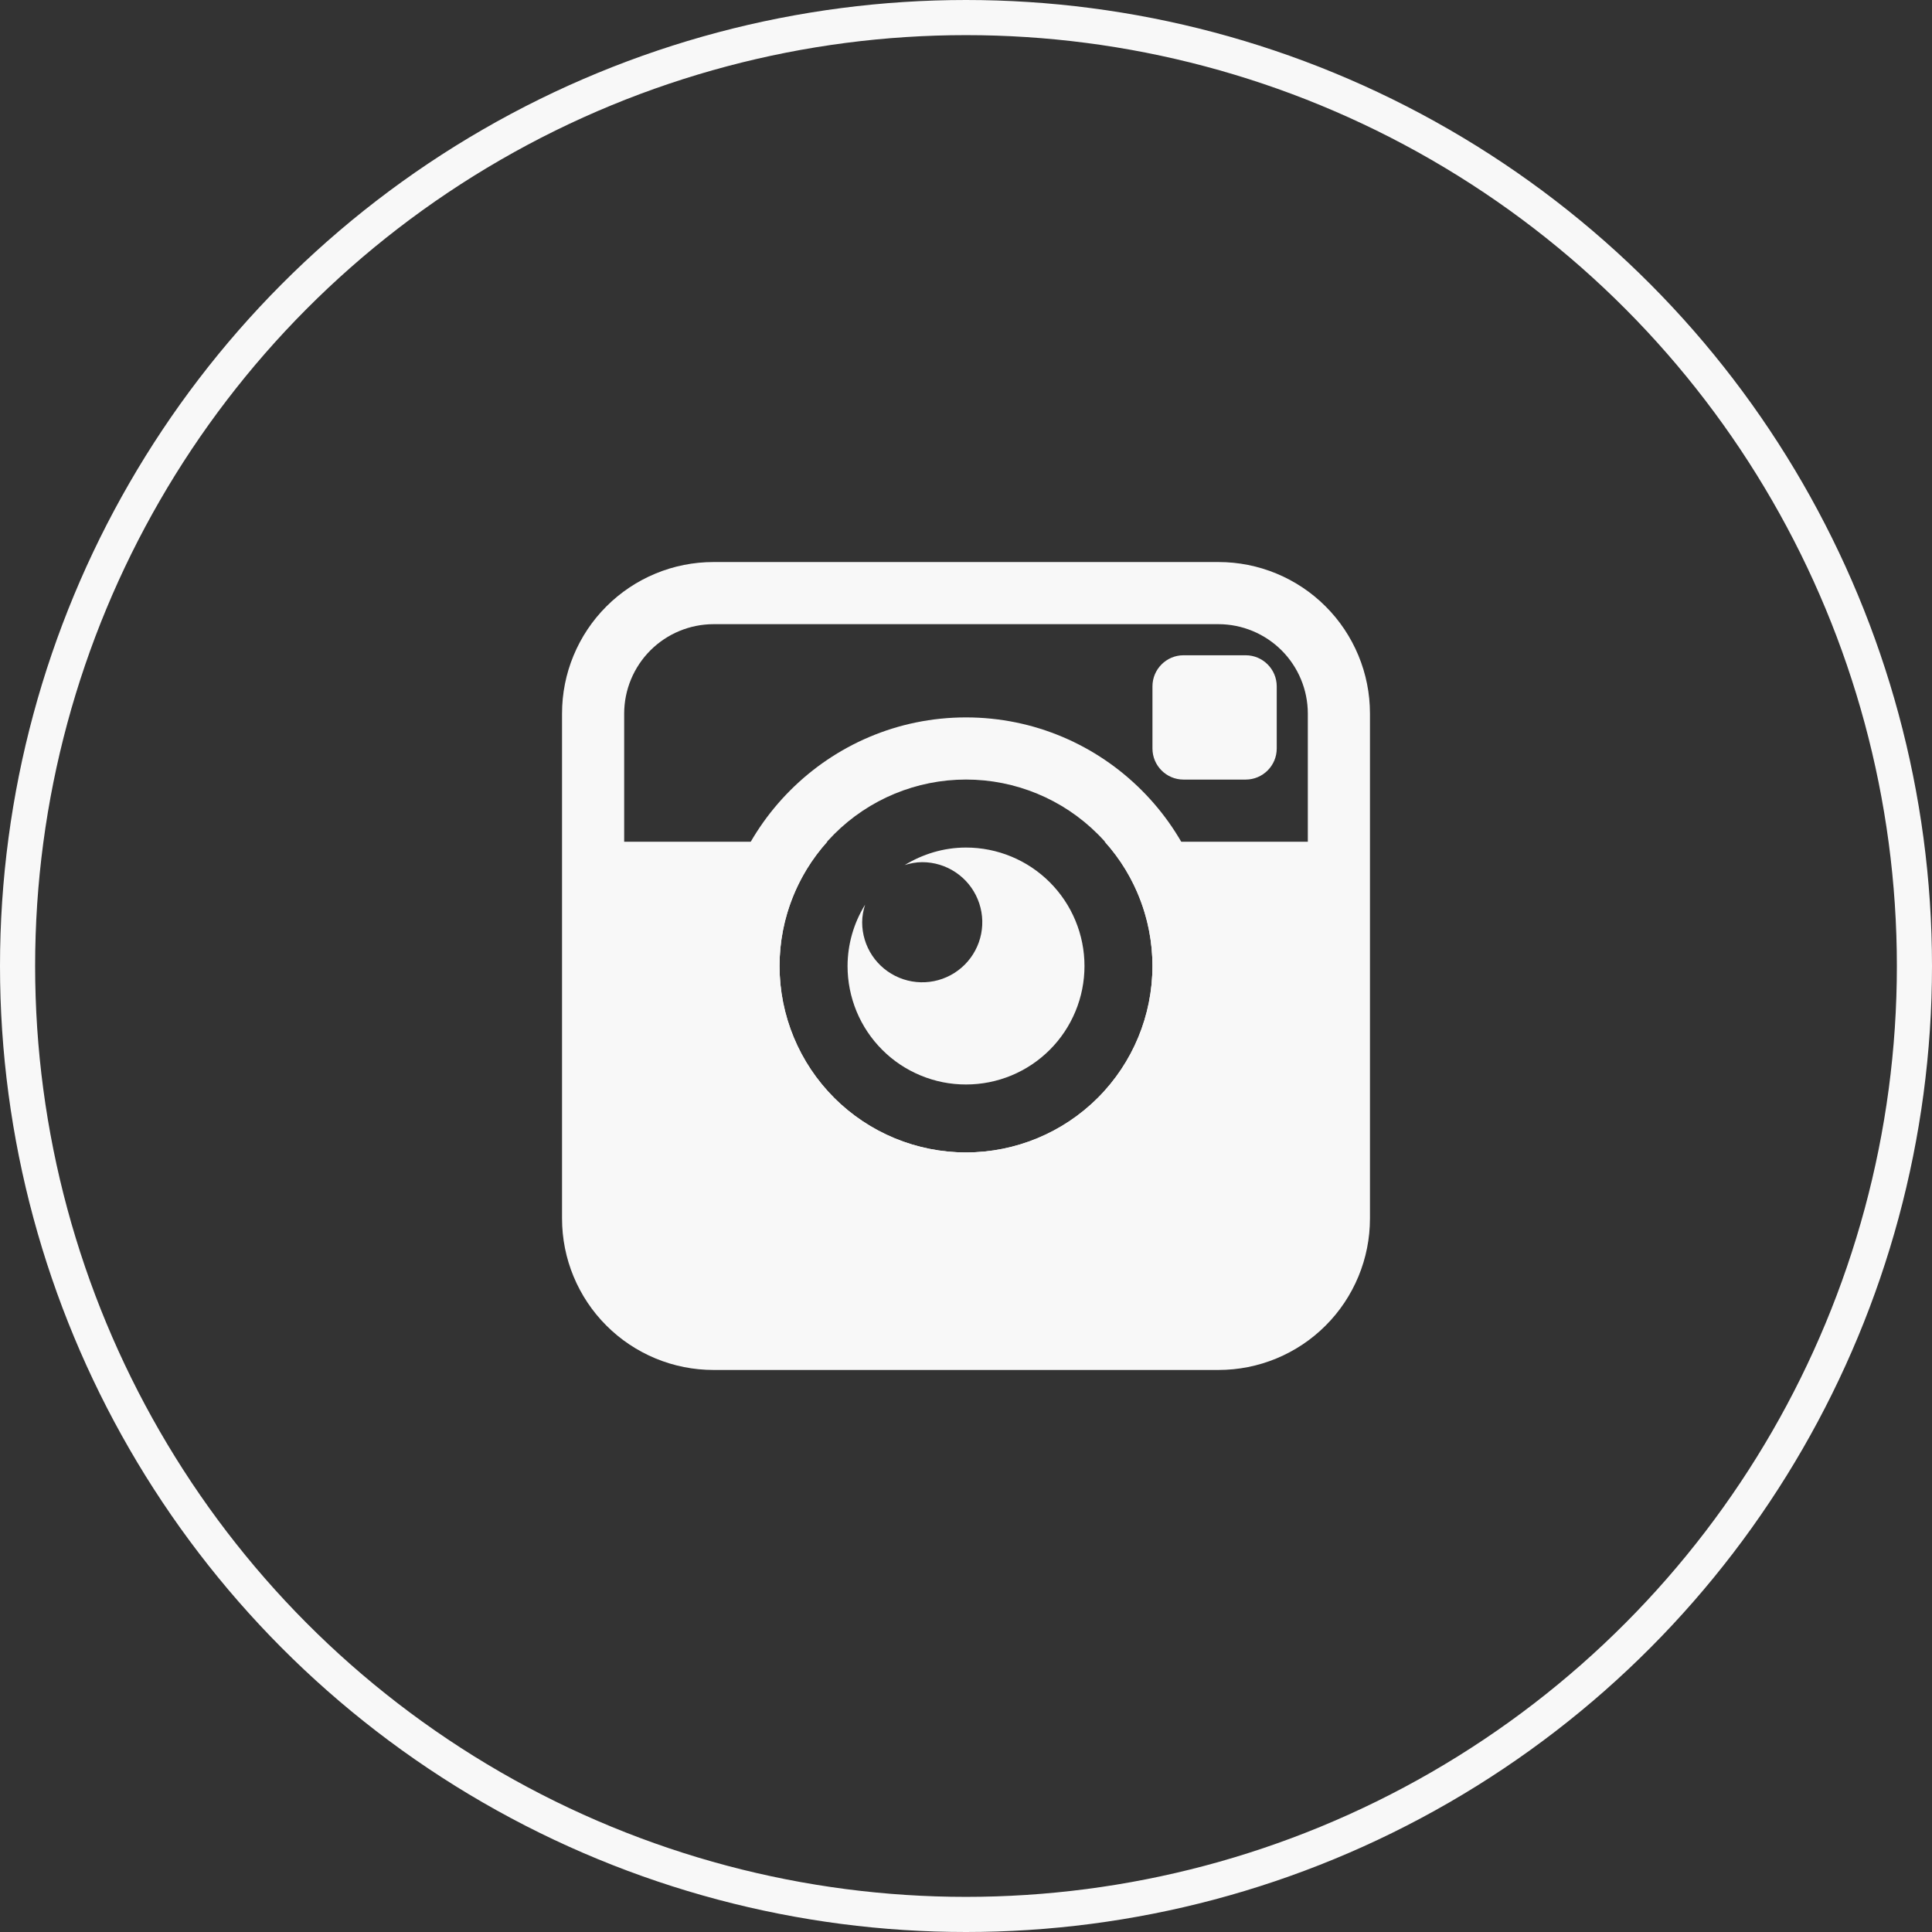
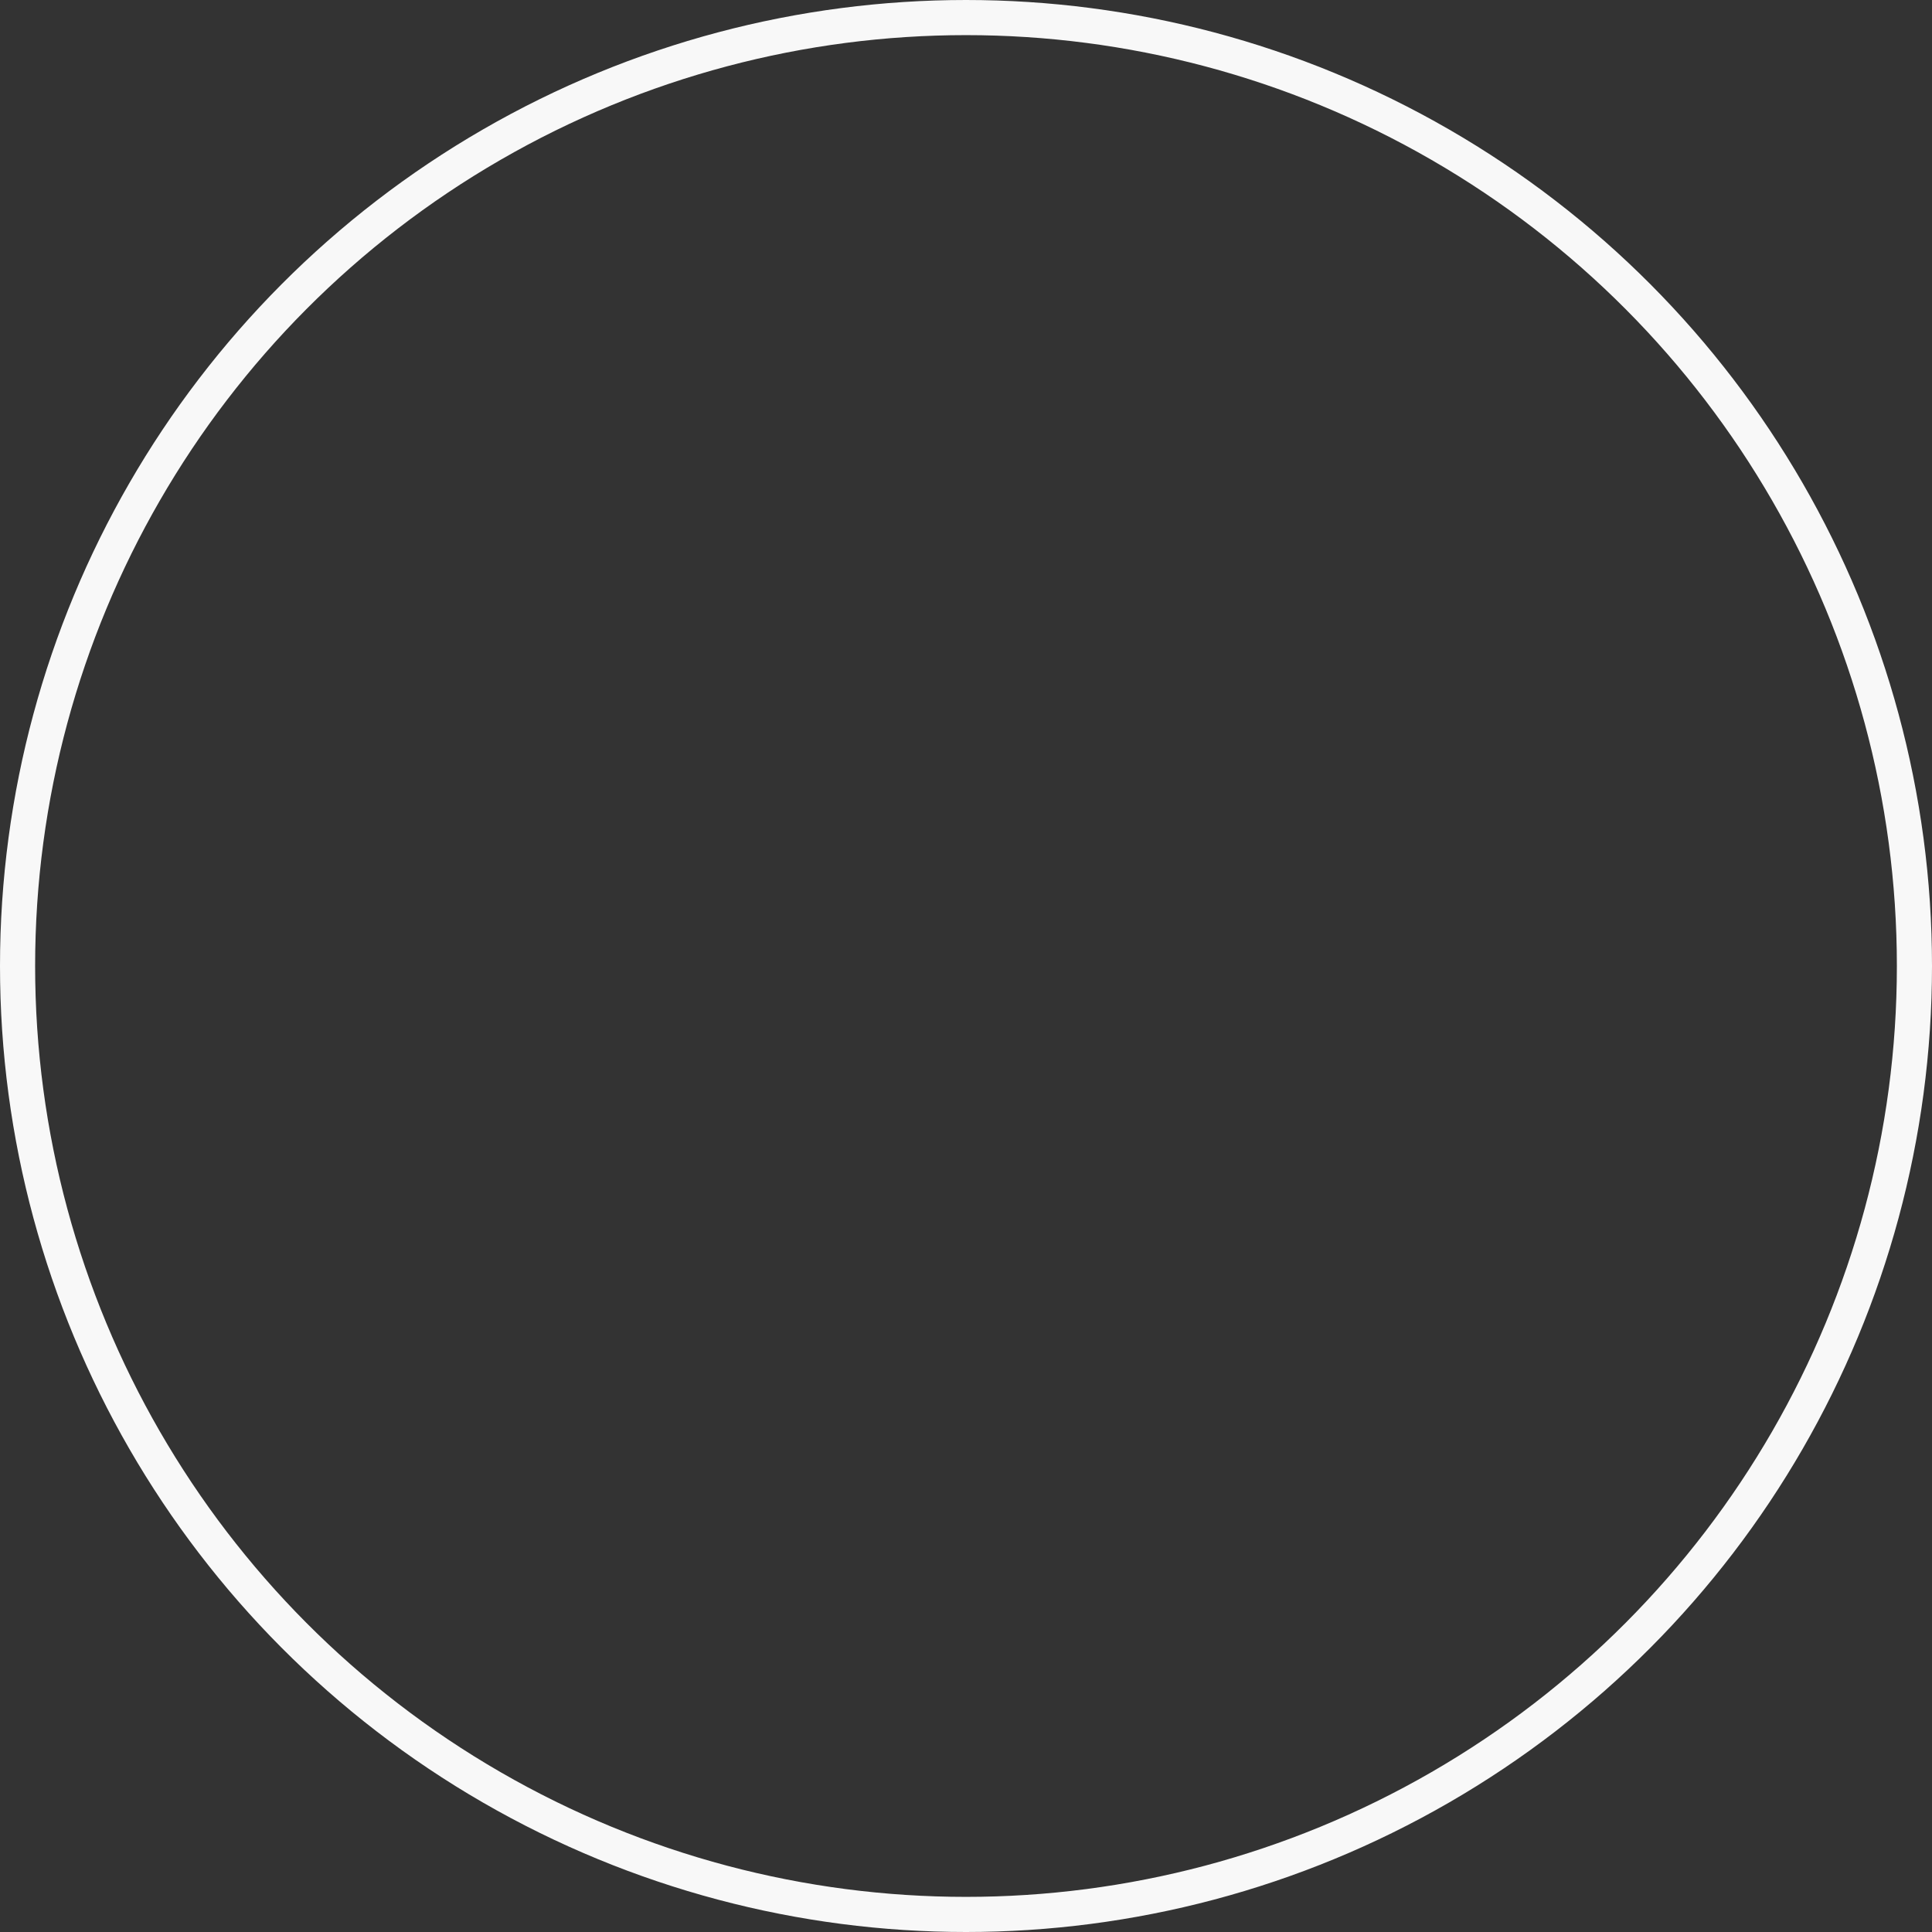
<svg xmlns="http://www.w3.org/2000/svg" width="55" height="55" viewBox="0 0 55 55" fill="none">
  <rect x="0" y="0" width="55" height="55" fill="#333333" stroke="none" />
  <g clip-path="url(#clip0_593_911)">
-     <path d="M33.692 22.193C33.205 22.193 32.808 21.796 32.808 21.308V19.539C32.808 19.052 33.205 18.654 33.692 18.654H35.462C35.949 18.654 36.346 19.052 36.346 19.539V21.308C36.346 21.796 35.949 22.193 35.462 22.193H33.692ZM27.5 24.128C26.858 24.128 26.265 24.317 25.755 24.626C25.914 24.577 26.079 24.544 26.254 24.544C26.592 24.544 26.922 24.644 27.203 24.832C27.485 25.02 27.704 25.287 27.833 25.599C27.963 25.912 27.997 26.256 27.931 26.587C27.865 26.919 27.702 27.224 27.463 27.463C27.224 27.702 26.919 27.865 26.588 27.931C26.256 27.997 25.912 27.963 25.6 27.834C25.287 27.705 25.02 27.486 24.832 27.205C24.644 26.924 24.544 26.593 24.544 26.255C24.544 26.079 24.578 25.913 24.627 25.755C24.302 26.28 24.13 26.884 24.128 27.5C24.128 27.944 24.215 28.382 24.384 28.792C24.553 29.201 24.802 29.573 25.115 29.886C25.428 30.2 25.8 30.448 26.21 30.617C26.619 30.787 27.058 30.874 27.501 30.873C27.944 30.873 28.382 30.786 28.791 30.617C29.201 30.447 29.572 30.199 29.886 29.885C30.199 29.572 30.447 29.2 30.616 28.791C30.786 28.382 30.873 27.943 30.873 27.5C30.873 27.058 30.786 26.619 30.616 26.21C30.447 25.801 30.198 25.429 29.885 25.116C29.572 24.803 29.2 24.554 28.791 24.385C28.381 24.215 27.943 24.128 27.5 24.128Z" fill="#F8F8F8" />
    <path d="M27.5 22.192C28.908 22.192 30.258 22.751 31.253 23.747C32.248 24.742 32.808 26.092 32.808 27.5C32.808 28.907 32.248 30.258 31.253 31.253C30.258 32.248 28.908 32.807 27.5 32.807C26.092 32.807 24.742 32.248 23.747 31.253C22.752 30.258 22.192 28.907 22.192 27.5C22.192 26.092 22.752 24.742 23.747 23.747C24.742 22.751 26.092 22.192 27.5 22.192ZM27.5 20.423C23.598 20.423 20.423 23.598 20.423 27.5C20.423 31.402 23.598 34.577 27.5 34.577C31.402 34.577 34.577 31.402 34.577 27.5C34.577 23.598 31.402 20.423 27.5 20.423Z" fill="#F8F8F8" />
-     <path d="M34.688 16H20.312C19.746 16 19.185 16.111 18.662 16.328C18.139 16.545 17.663 16.862 17.263 17.263C16.862 17.663 16.545 18.139 16.328 18.662C16.111 19.185 16 19.746 16 20.312V34.688C16 35.254 16.111 35.815 16.328 36.338C16.545 36.861 16.862 37.337 17.263 37.737C17.663 38.138 18.139 38.455 18.662 38.672C19.185 38.889 19.746 39 20.312 39H34.688C35.254 39 35.815 38.889 36.338 38.672C36.861 38.455 37.337 38.138 37.737 37.737C38.138 37.337 38.455 36.861 38.672 36.338C38.889 35.815 39 35.254 39 34.688V20.312C39 19.746 38.889 19.185 38.672 18.662C38.455 18.139 38.138 17.663 37.737 17.263C37.337 16.862 36.861 16.545 36.338 16.328C35.815 16.111 35.254 16 34.688 16ZM37.231 23.962H31.448C32.324 24.932 32.808 26.193 32.808 27.5C32.808 28.908 32.248 30.258 31.253 31.253C30.258 32.248 28.908 32.808 27.5 32.808C26.092 32.808 24.742 32.248 23.747 31.253C22.752 30.258 22.192 28.908 22.192 27.5C22.192 26.139 22.709 24.901 23.552 23.962H17.769V20.312C17.77 19.638 18.039 18.992 18.515 18.515C18.992 18.039 19.638 17.77 20.312 17.769H34.688C35.362 17.77 36.008 18.039 36.485 18.515C36.961 18.992 37.23 19.638 37.231 20.312V23.962Z" fill="#F8F8F8" />
  </g>
  <circle cx="27.5" cy="27.5" r="27" stroke="#F8F8F8" />
  <defs>
    <clipPath id="clip0_593_911">
-       <rect width="23" height="23" fill="white" transform="translate(16 16)" />
-     </clipPath>
+       </clipPath>
  </defs>
</svg>